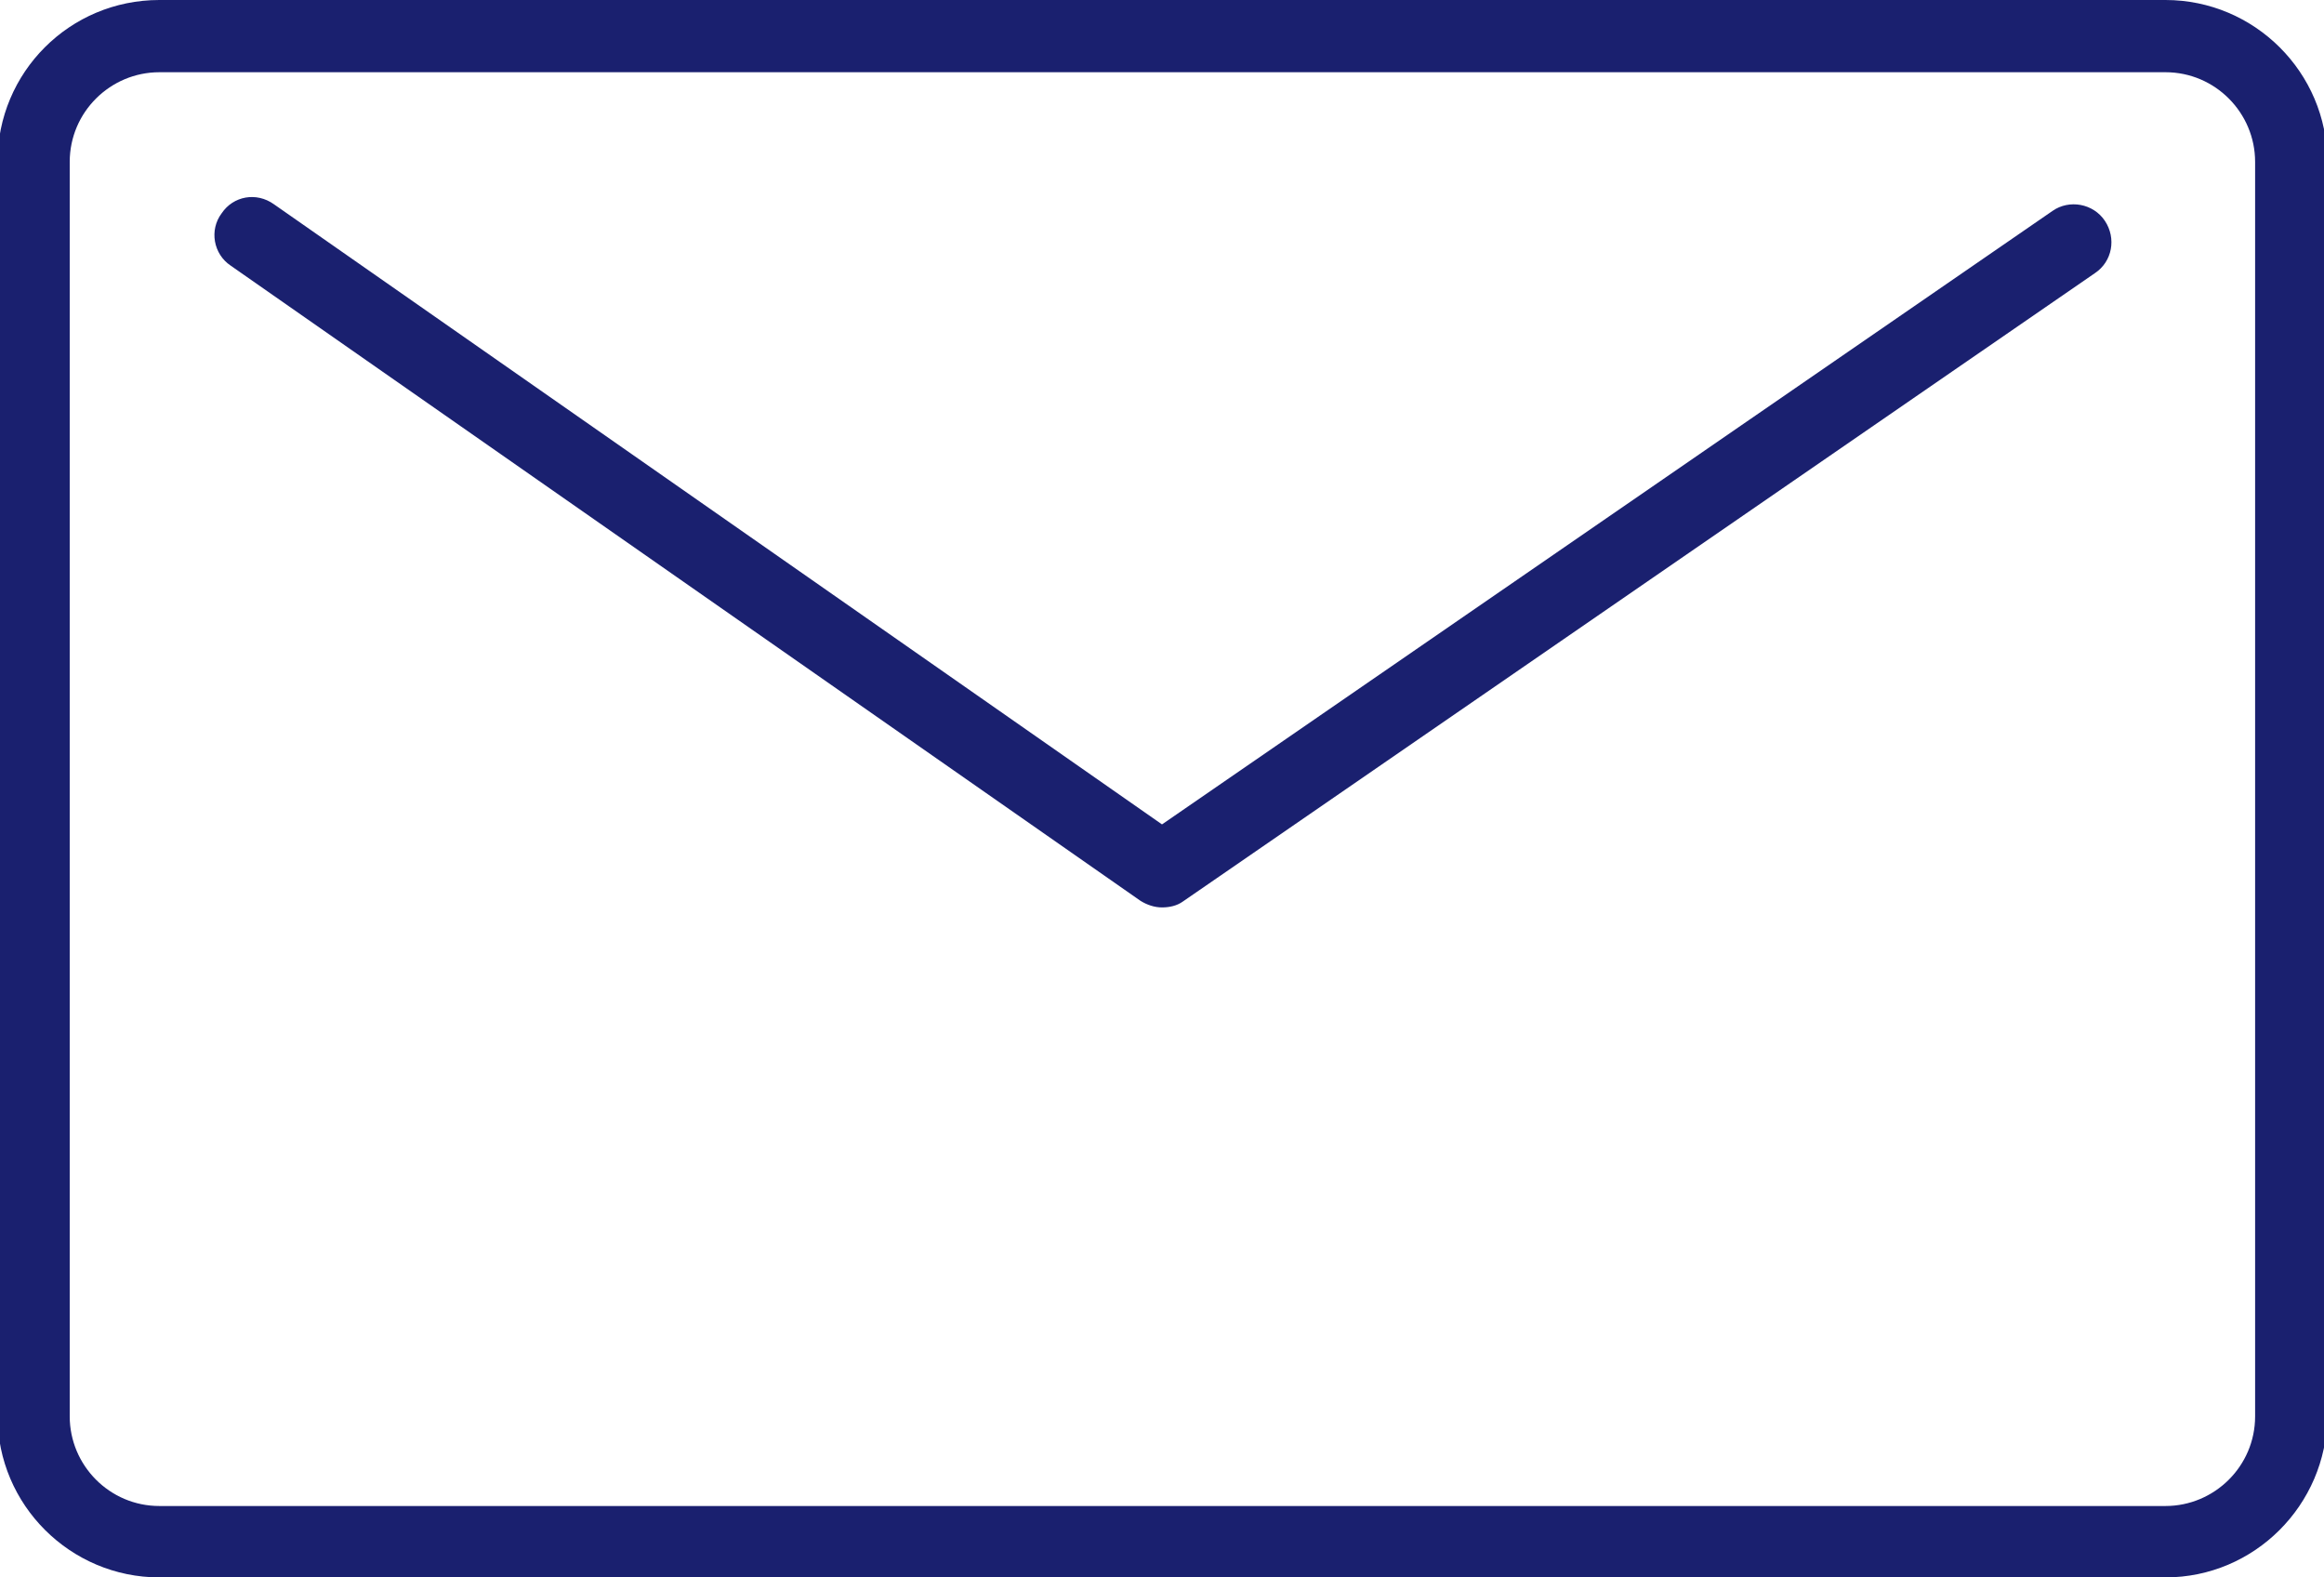
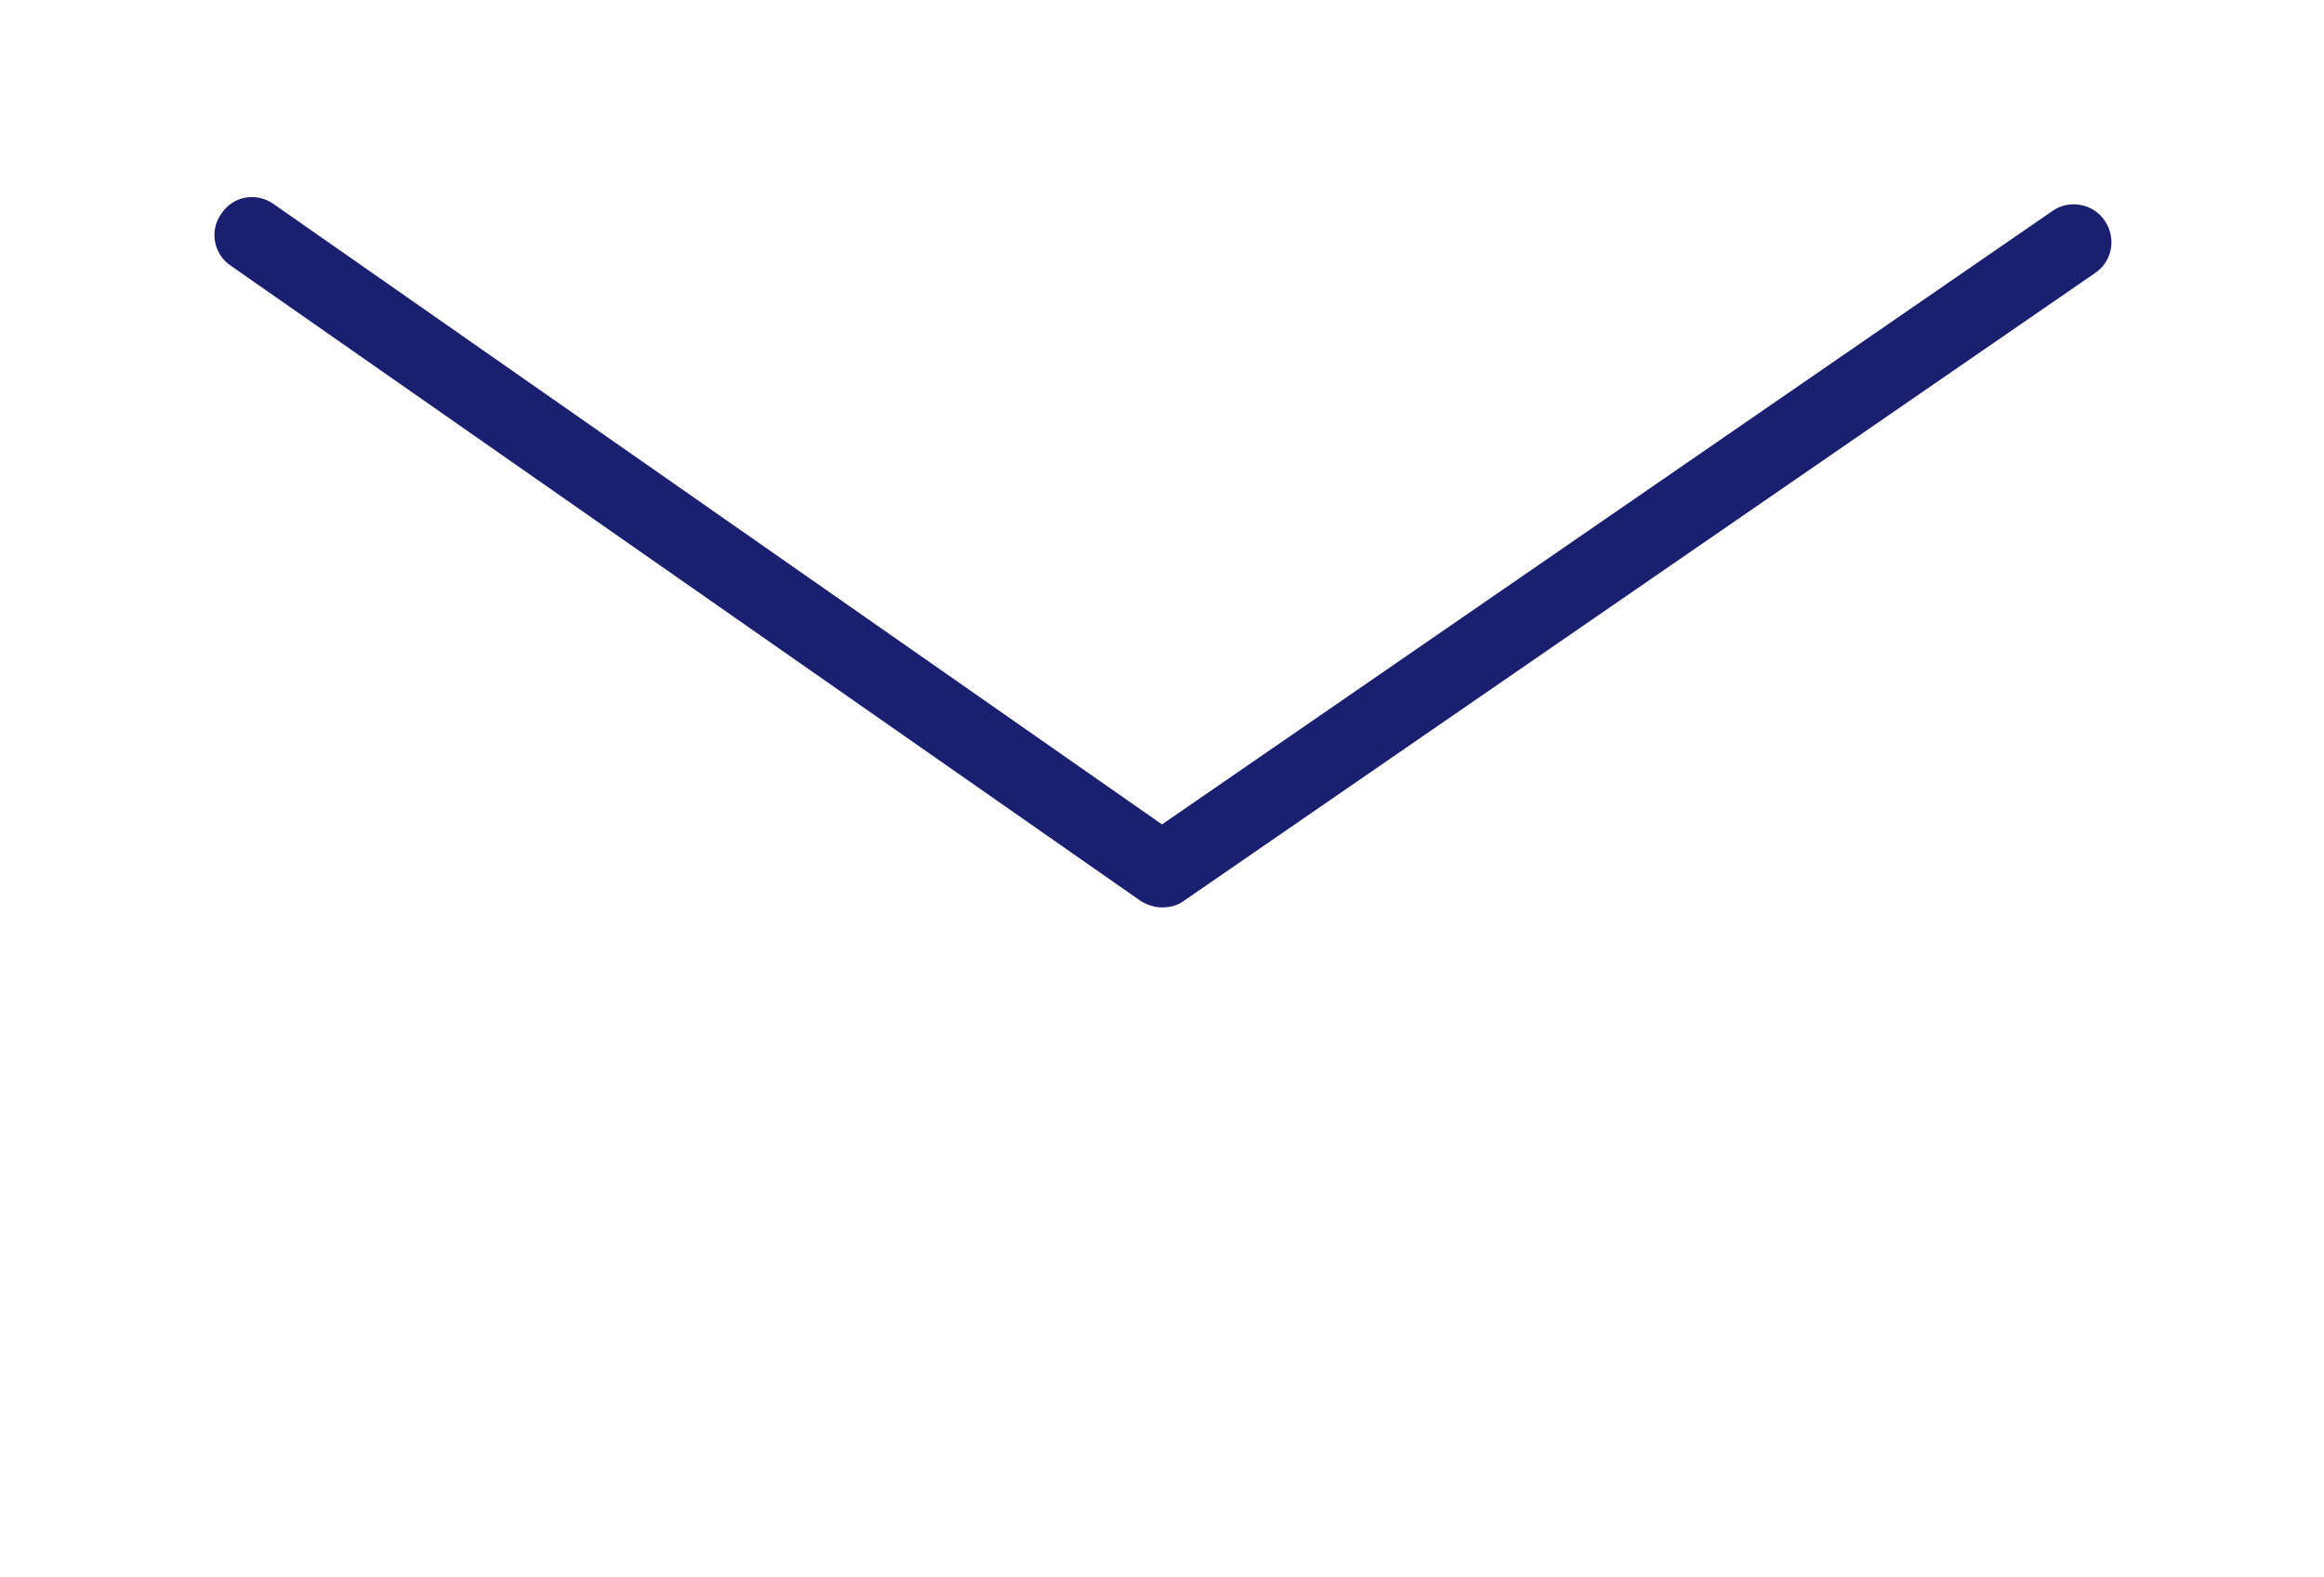
<svg xmlns="http://www.w3.org/2000/svg" version="1.1" id="レイヤー_1" x="0px" y="0px" viewBox="0 0 28 19" style="enable-background:new 0 0 28 19;" xml:space="preserve">
  <style type="text/css">
	.st0{fill:#1A206F;}
</style>
  <g>
-     <path class="st0" d="M26.09,19H1.92c-1.07,0-1.95-0.87-1.95-1.95V1.95C-0.03,0.87,0.84,0,1.92,0h24.17c1.07,0,1.95,0.87,1.95,1.95   v15.11C28.03,18.13,27.16,19,26.09,19z M1.92,0.87c-0.59,0-1.08,0.48-1.08,1.08v15.11c0,0.59,0.48,1.08,1.08,1.08h24.17   c0.59,0,1.08-0.48,1.08-1.08V1.95c0-0.59-0.48-1.08-1.08-1.08H1.92z" />
    <path class="st0" d="M14,10.93c-0.09,0-0.18-0.03-0.26-0.08L2.78,3.2C2.57,3.06,2.52,2.77,2.67,2.57C2.81,2.36,3.09,2.31,3.3,2.46   L14,9.93l10.73-7.39c0.2-0.14,0.49-0.09,0.63,0.12c0.14,0.21,0.09,0.49-0.12,0.63l-10.99,7.57C14.18,10.91,14.09,10.93,14,10.93z" />
  </g>
</svg>